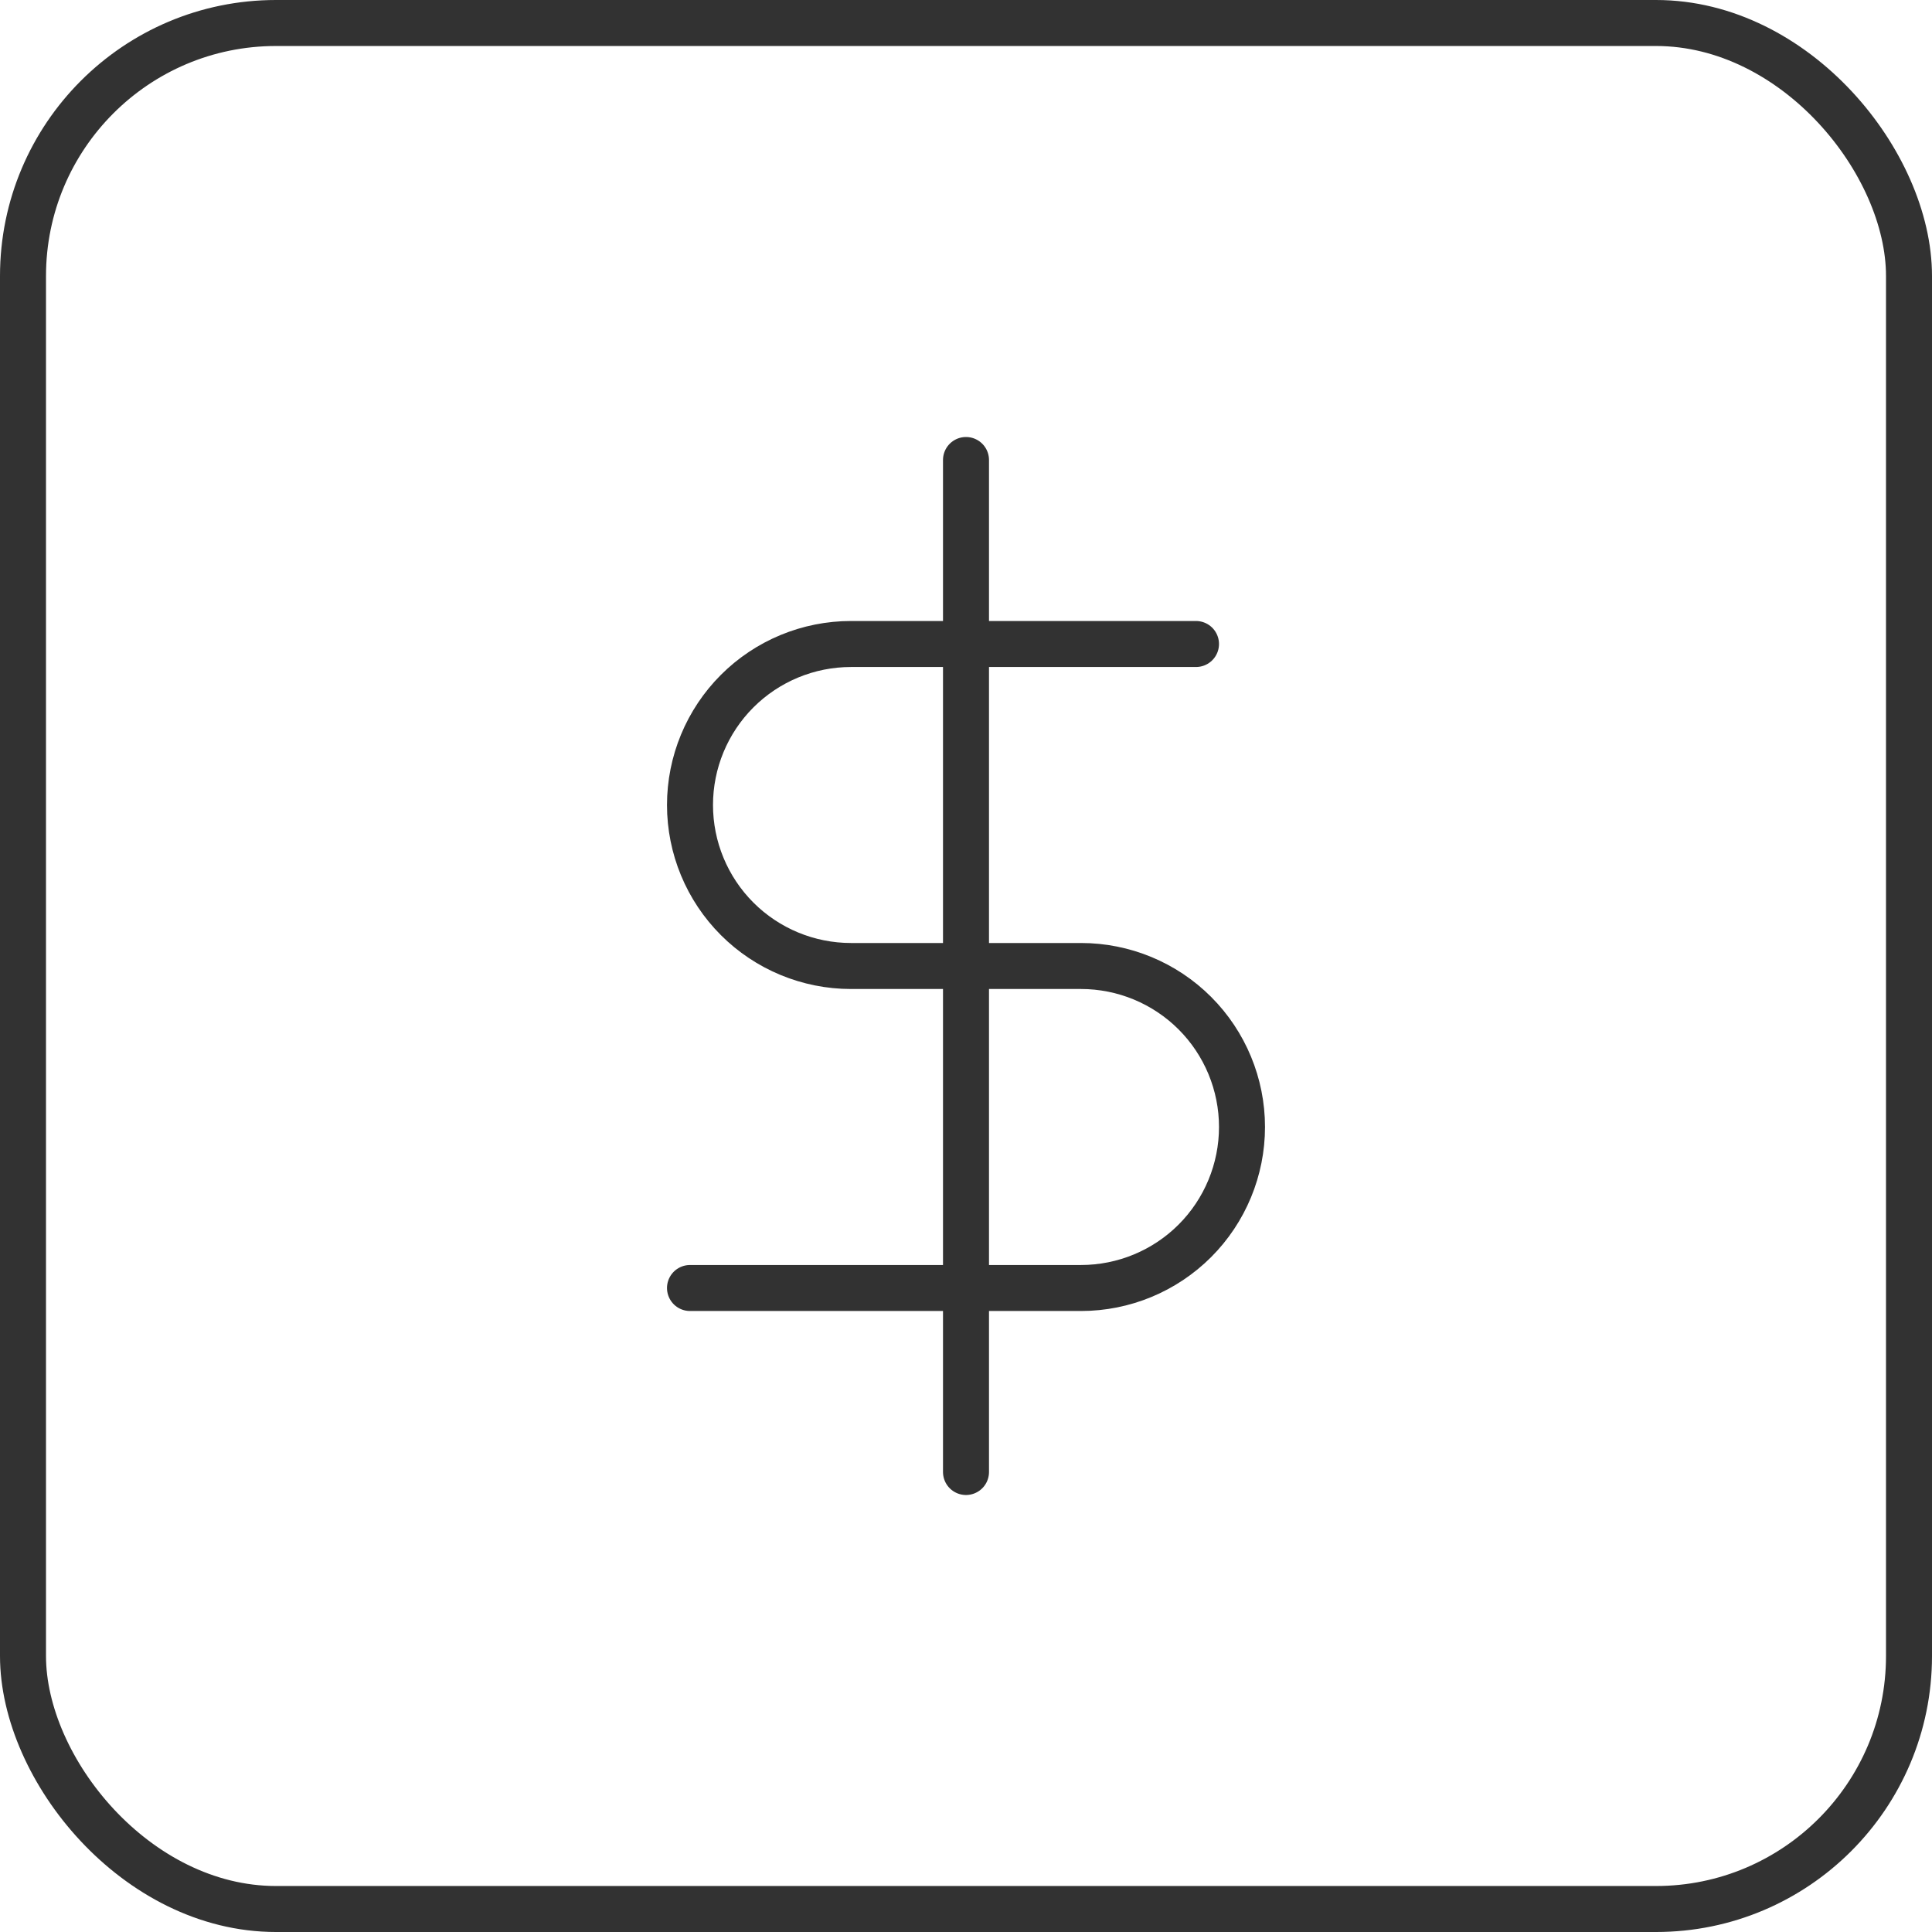
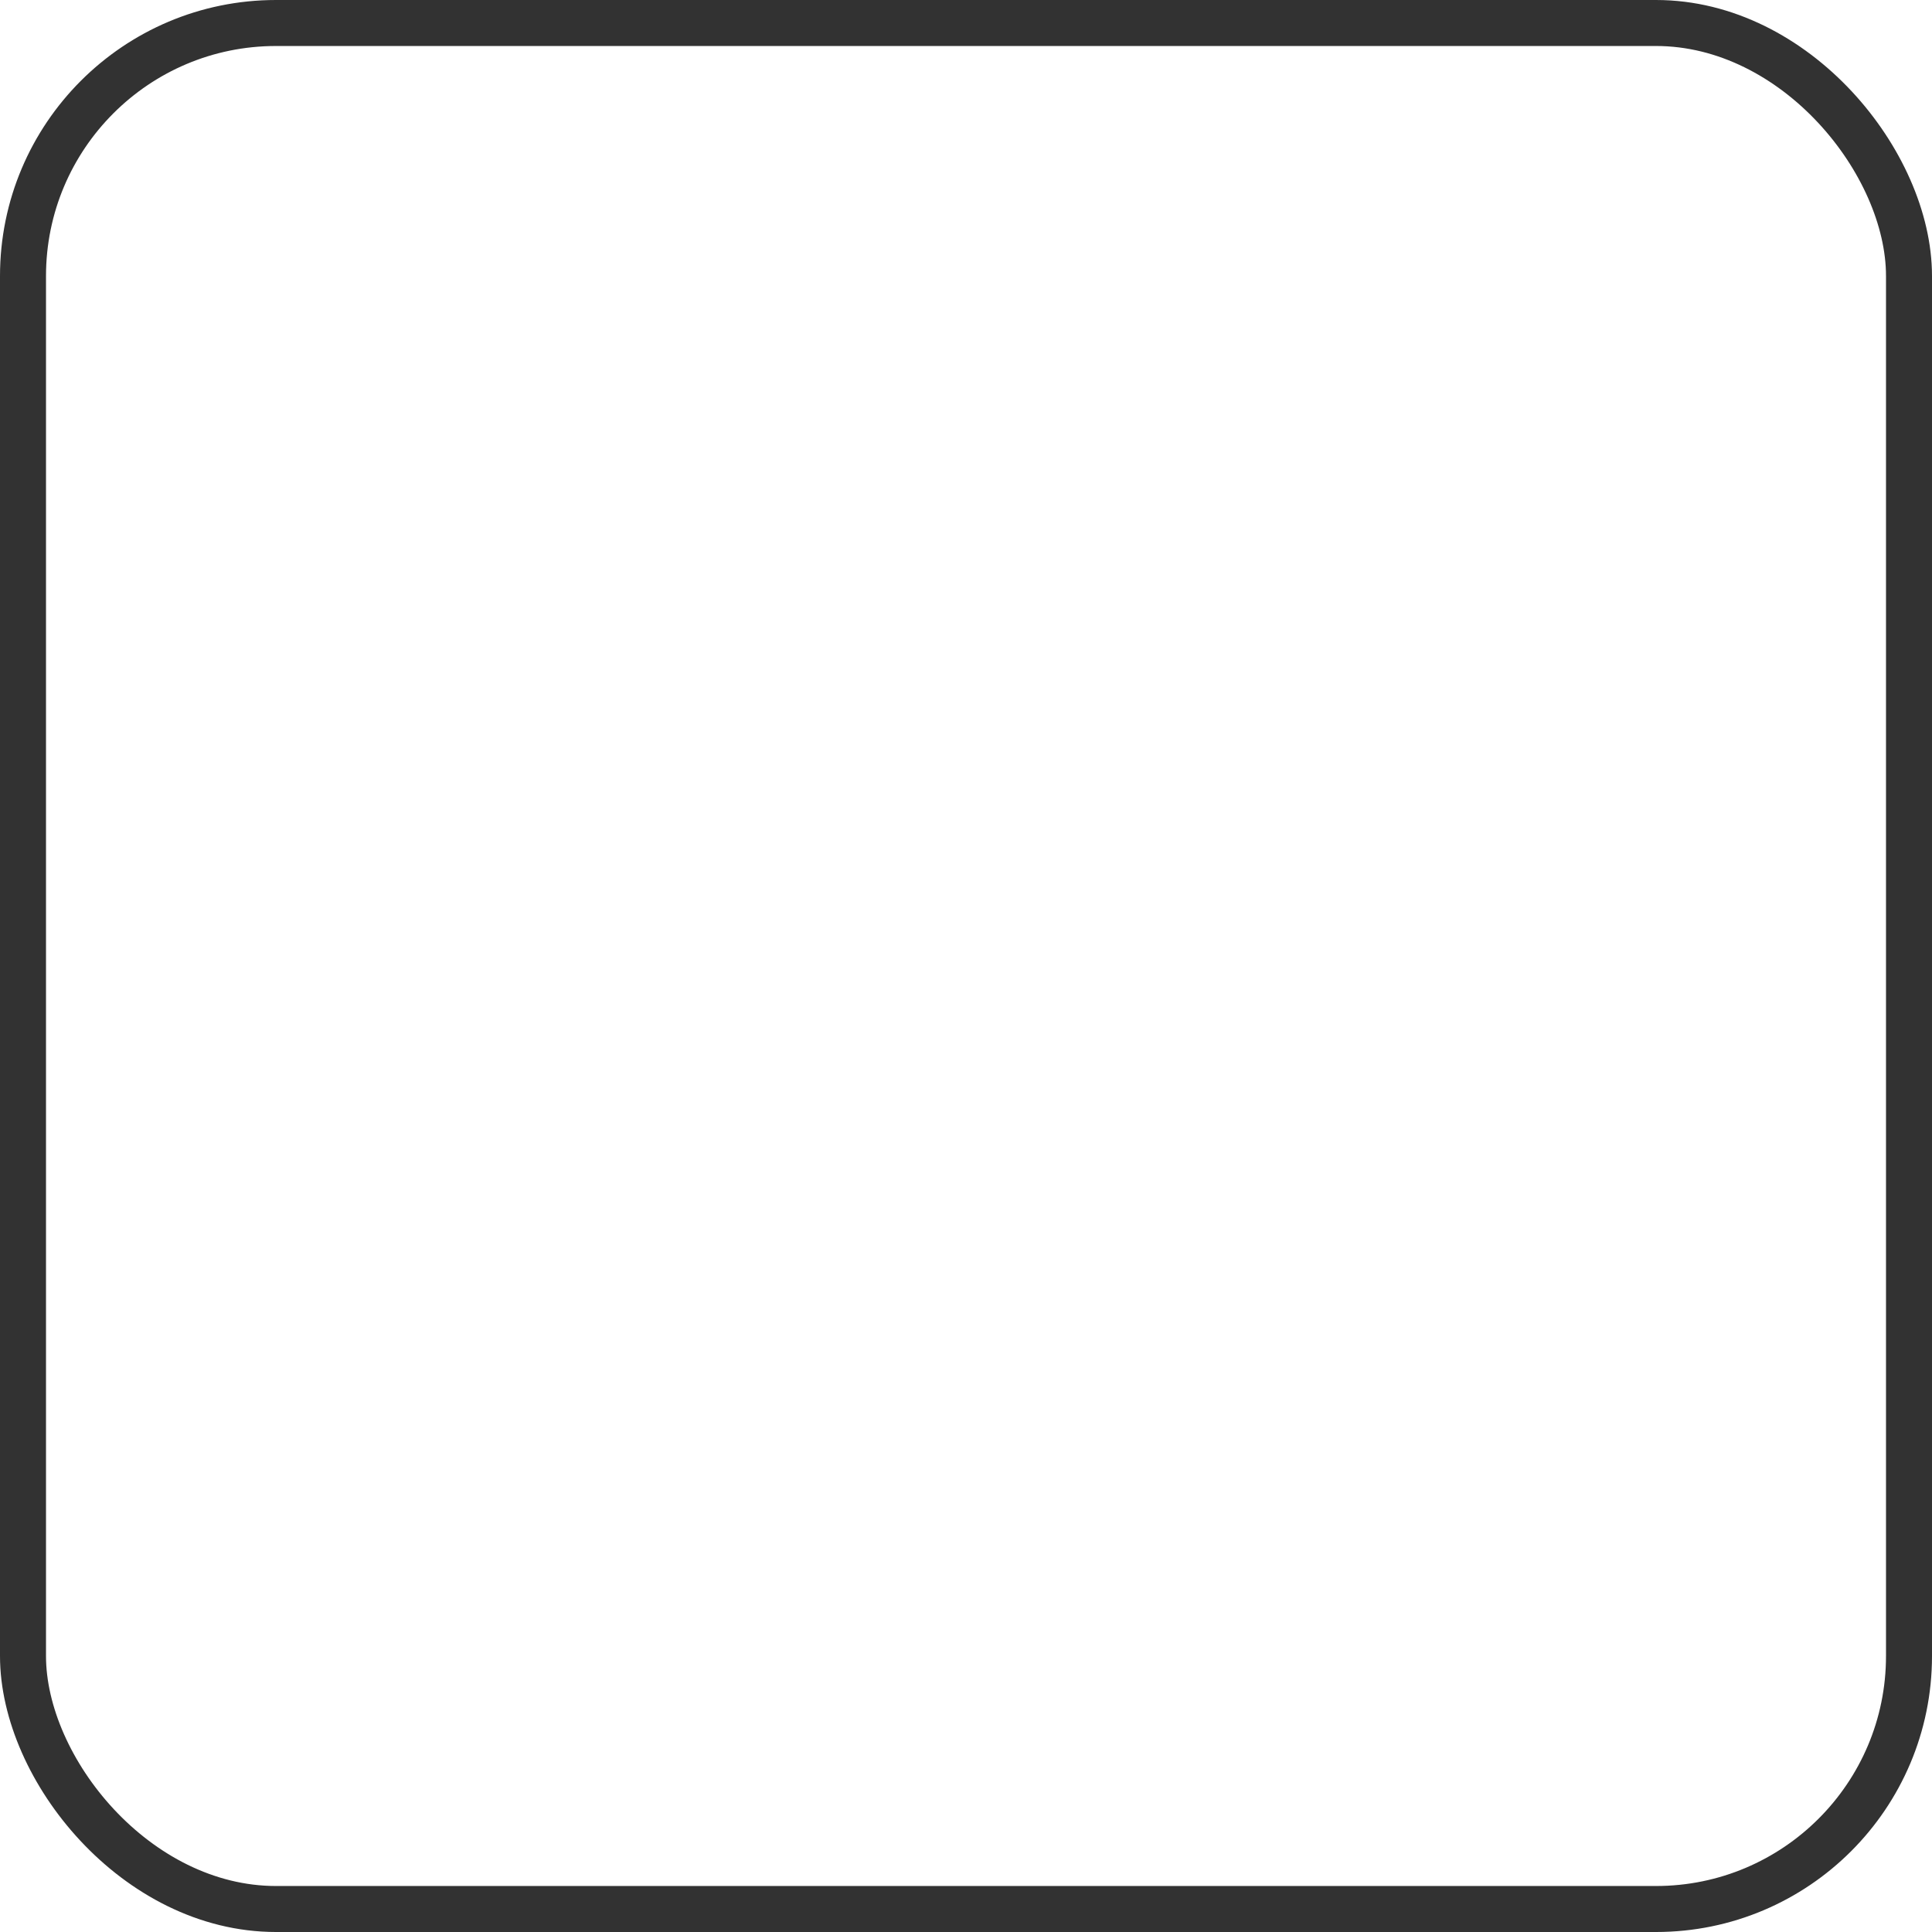
<svg xmlns="http://www.w3.org/2000/svg" width="42" height="42" viewBox="0 0 42 42" fill="none">
  <rect x="0.5" y="0.5" width="41" height="41" rx="5.5" stroke="#323232" />
-   <path d="M21 10V32" stroke="#323232" stroke-linecap="round" stroke-linejoin="round" />
-   <path d="M26 14H18.5C17.572 14 16.681 14.369 16.025 15.025C15.369 15.681 15 16.572 15 17.5C15 18.428 15.369 19.319 16.025 19.975C16.681 20.631 17.572 21 18.5 21H23.5C24.428 21 25.319 21.369 25.975 22.025C26.631 22.681 27 23.572 27 24.5C27 25.428 26.631 26.319 25.975 26.975C25.319 27.631 24.428 28 23.5 28H15" stroke="#323232" stroke-linecap="round" stroke-linejoin="round" />
</svg>